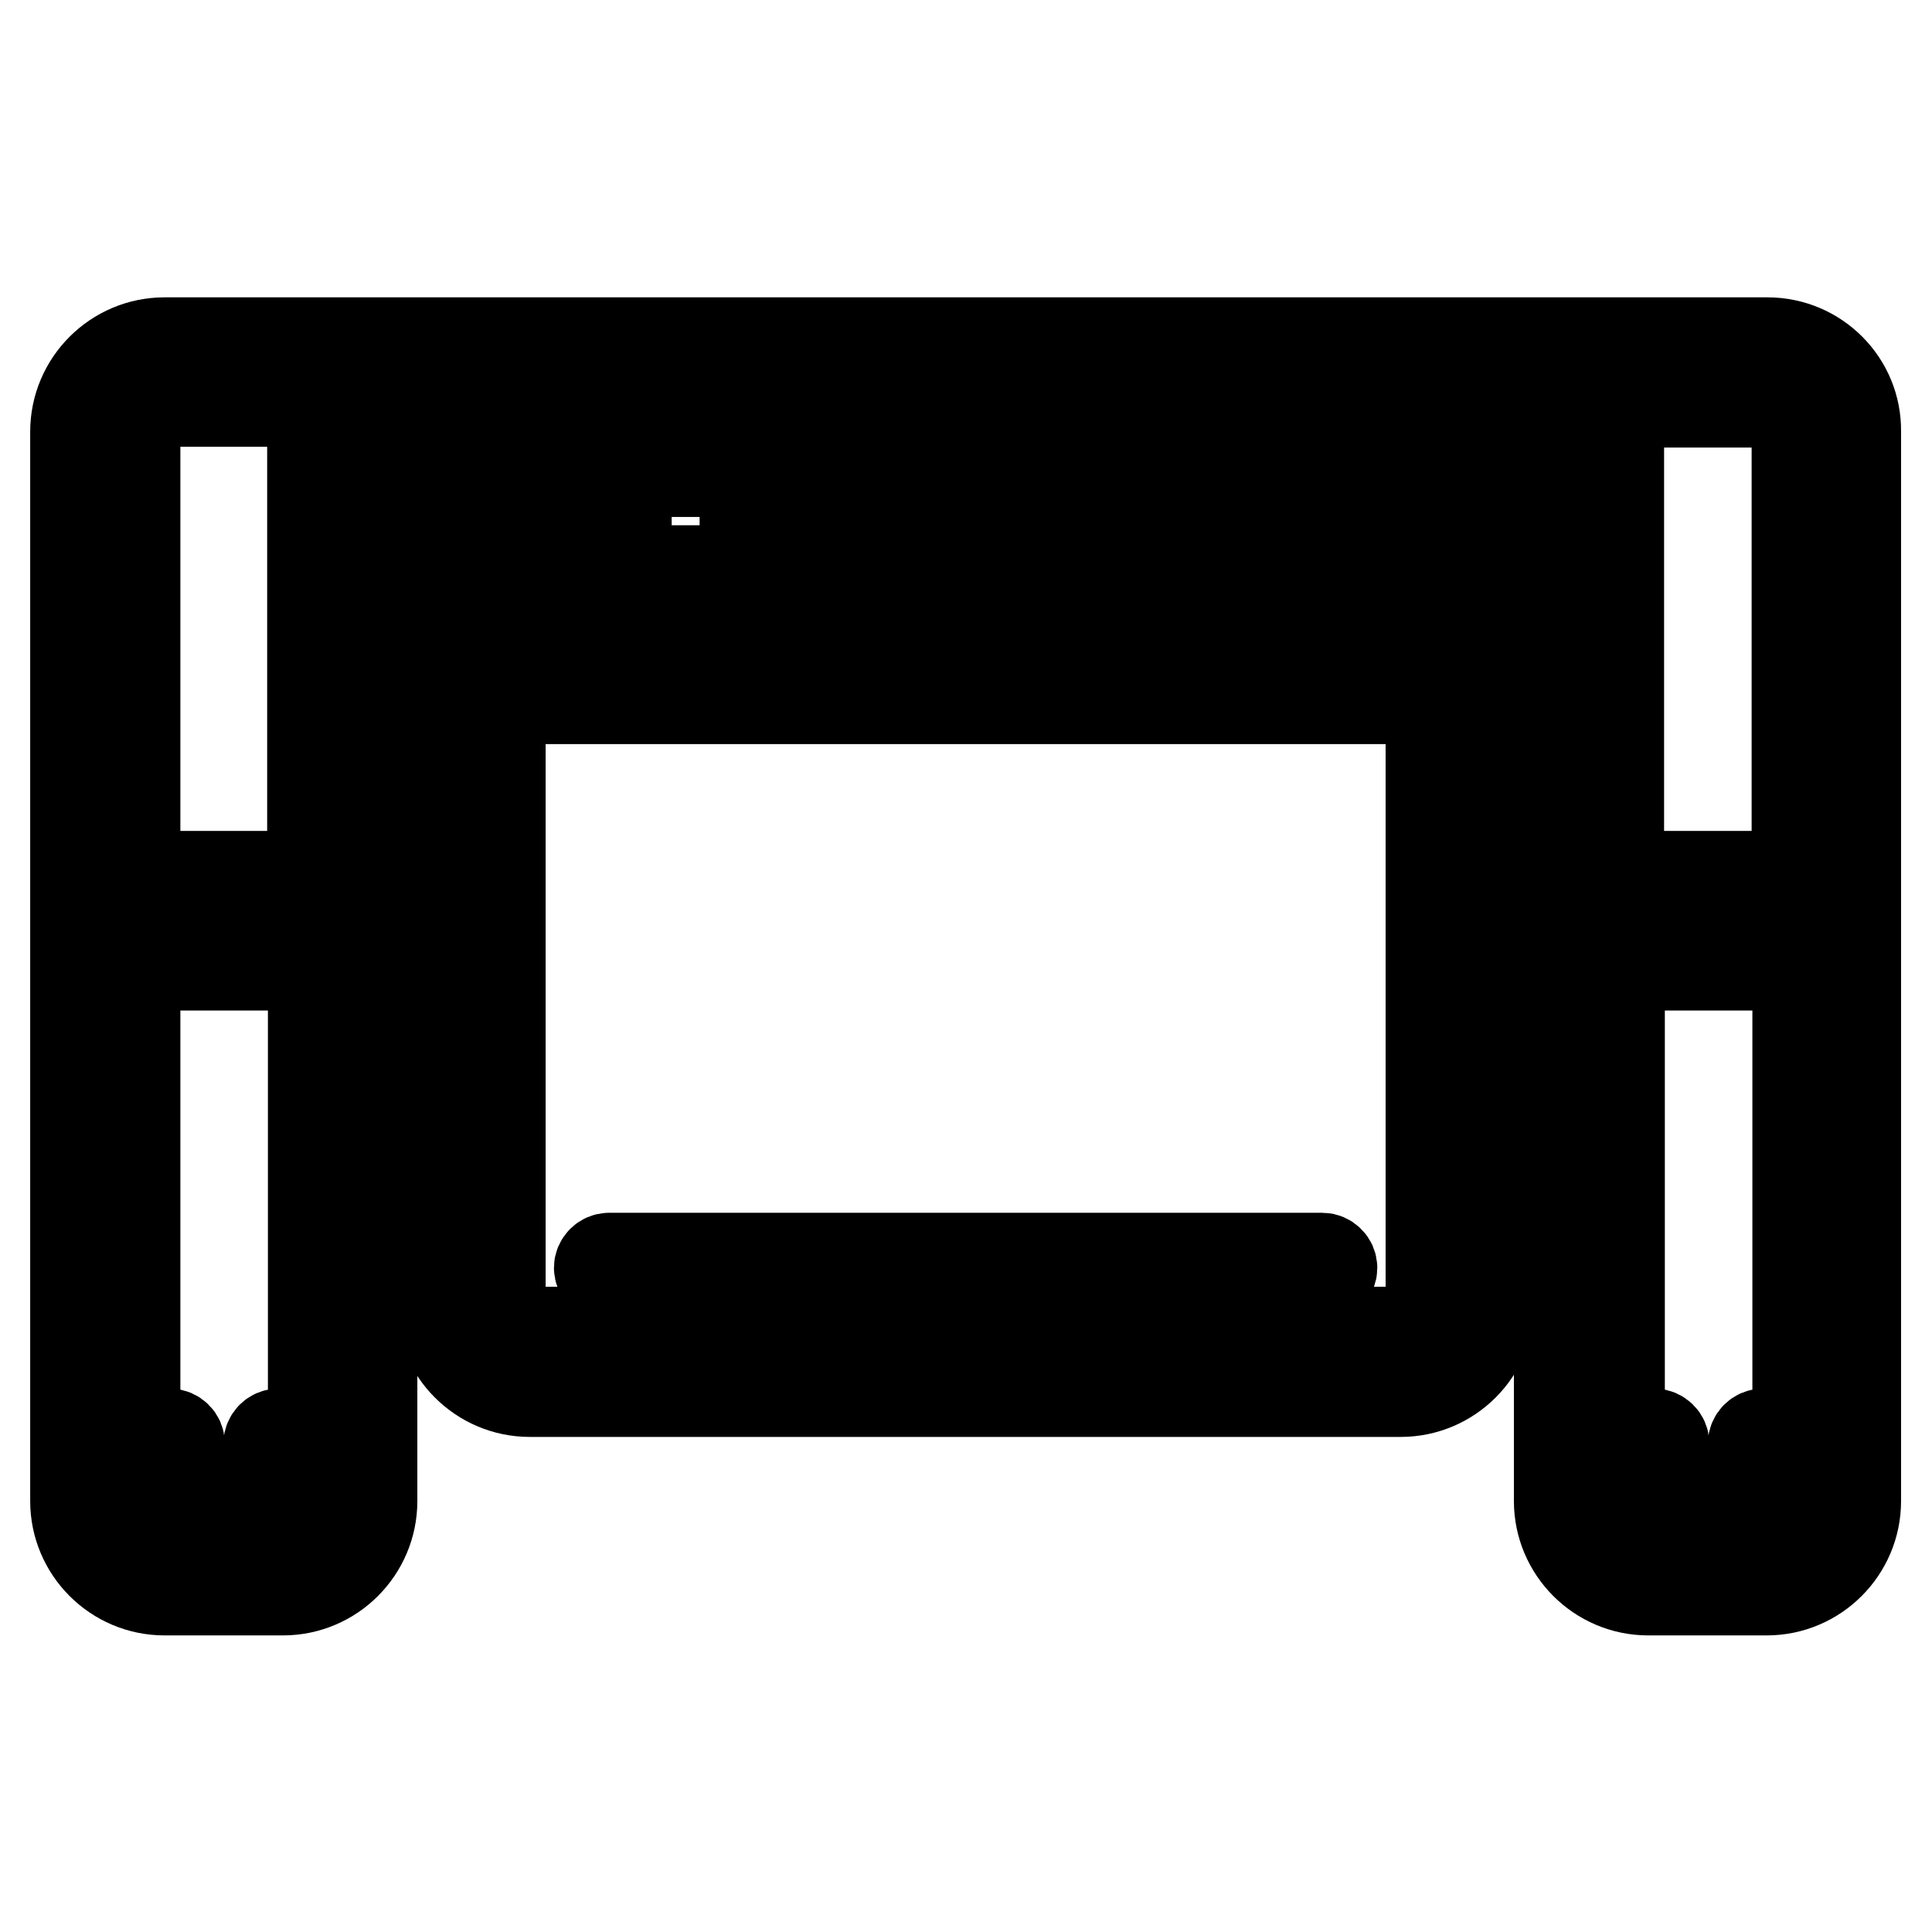
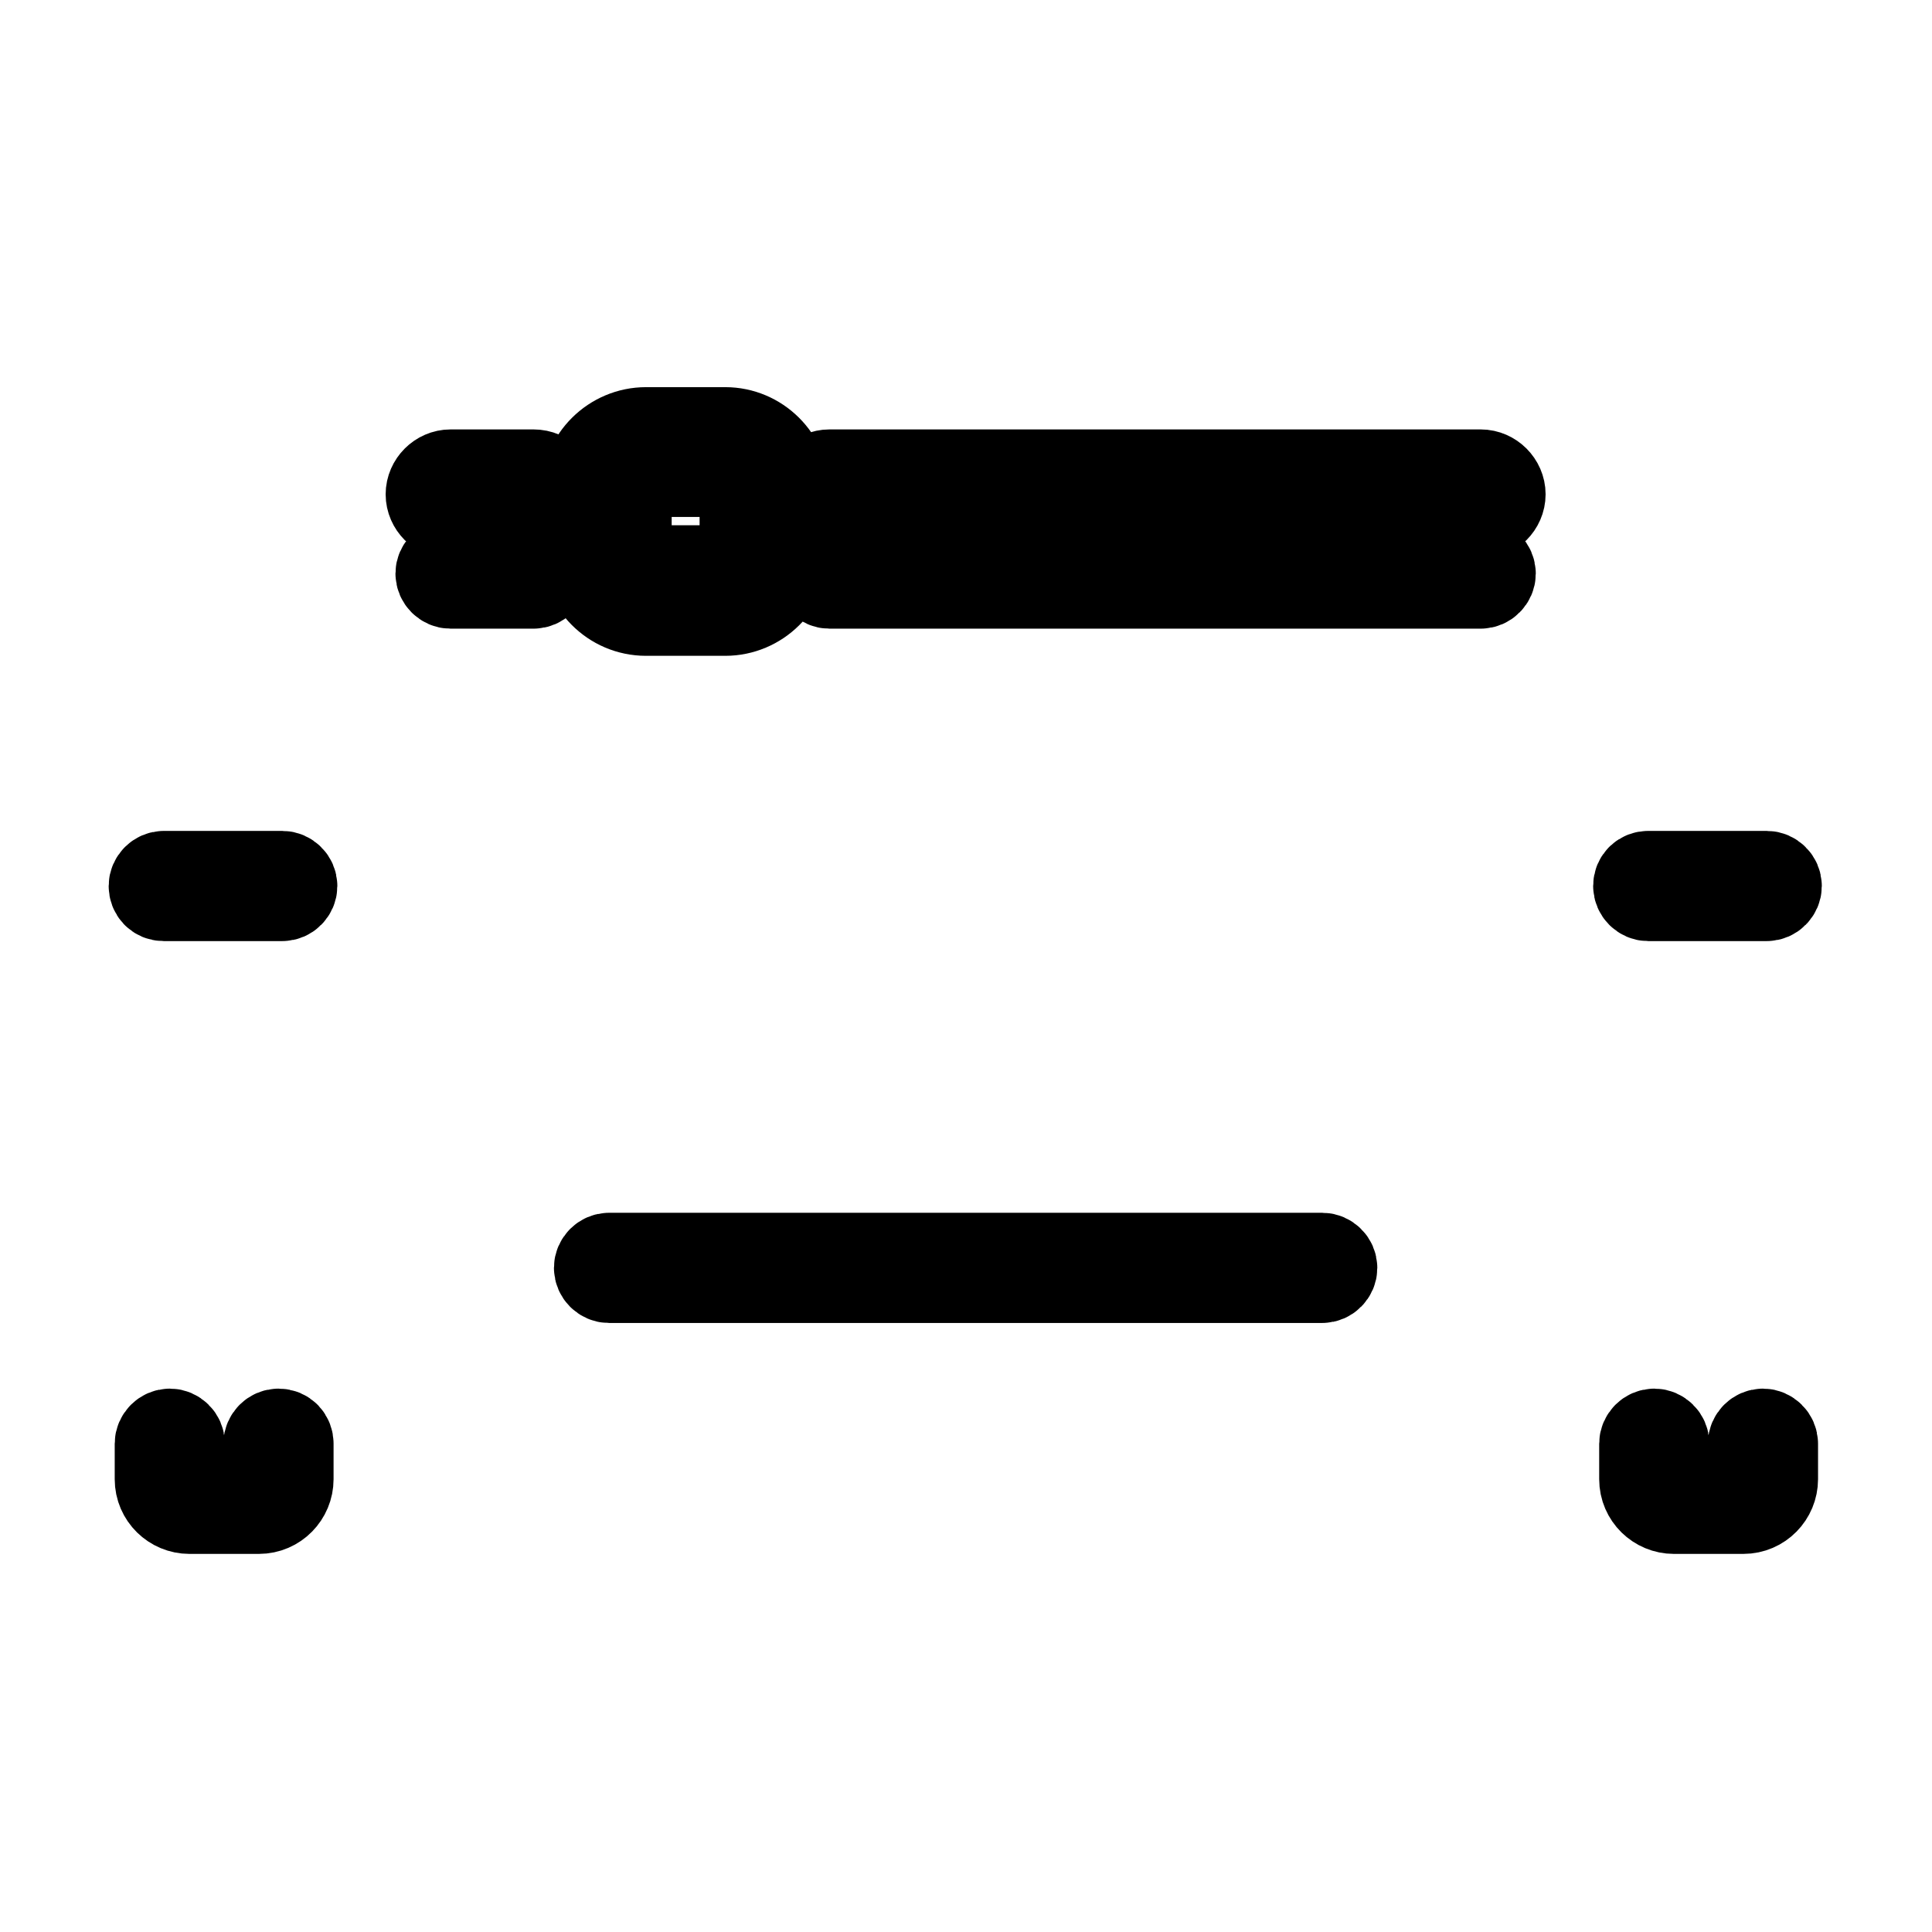
<svg xmlns="http://www.w3.org/2000/svg" version="1.1" x="0px" y="0px" viewBox="0 0 256 256" enable-background="new 0 0 256 256" xml:space="preserve">
  <g>
    <path stroke-width="12" fill-opacity="0" stroke="#000000" d="M36.9,190c-0.7,0-1.3,0.6-1.3,1.3v4.7c0,0.7-0.6,1.3-1.3,1.3h-9.2c-0.7,0-1.3-0.6-1.3-1.3v-4.7 c0-0.7-0.6-1.3-1.3-1.3c-0.7,0-1.3,0.6-1.3,1.3v4.7c0,2.2,1.8,3.9,3.9,3.9h9.2c2.2,0,3.9-1.8,3.9-3.9v-4.7 C38.2,190.6,37.7,190,36.9,190z M233.6,190c-0.7,0-1.3,0.6-1.3,1.3v4.7c0,0.7-0.6,1.3-1.3,1.3h-9.2c-0.7,0-1.3-0.6-1.3-1.3v-4.7 c0-0.7-0.6-1.3-1.3-1.3s-1.3,0.6-1.3,1.3v4.7c0,2.2,1.8,3.9,3.9,3.9h9.2c2.2,0,3.9-1.8,3.9-3.9v-4.7 C234.9,190.6,234.3,190,233.6,190z" />
-     <path stroke-width="12" fill-opacity="0" stroke="#000000" d="M234.2,45.4H21.8c-6.5,0-11.8,5.3-11.8,11.8v141.7c0,6.5,5.3,11.8,11.8,11.8h15.7c6.5,0,11.8-5.3,11.8-11.8 V92.6h9.1v80c0,6.5,5.3,11.8,11.8,11.8h115.4c6.5,0,11.8-5.3,11.8-11.8v-80h9.2v106.3c0,6.5,5.3,11.8,11.8,11.8h15.7 c6.5,0,11.8-5.3,11.8-11.8V57.2C246,50.7,240.7,45.4,234.2,45.4z M226.3,53.2h7.9c2.2,0,3.9,1.8,3.9,3.9v65.5h-23.6V57.2 c0-2.2,1.8-3.9,3.9-3.9H226.3z M21.8,53.2h15.7c2.2,0,3.9,1.8,3.9,3.9v65.5H17.9V57.2C17.9,55,19.6,53.2,21.8,53.2z M37.5,202.8 H21.8c-2.2,0-3.9-1.8-3.9-3.9v-71h23.6v71C41.5,201,39.7,202.8,37.5,202.8z M189.6,172.6c0,2.2-1.8,3.9-3.9,3.9H70.2 c-2.2,0-3.9-1.8-3.9-3.9v-80h123.3V172.6z M49.4,84.7V57.2c0-1.4-0.2-2.7-0.7-3.9h158.7c-0.4,1.2-0.7,2.5-0.7,3.9v27.5H49.4z  M234.2,202.8h-15.7c-2.2,0-3.9-1.8-3.9-3.9v-71h23.6v71C238.1,201,236.4,202.8,234.2,202.8z" />
    <path stroke-width="12" fill-opacity="0" stroke="#000000" d="M21.7,118.7h15.7c0.7,0,1.3-0.6,1.3-1.3s-0.6-1.3-1.3-1.3H21.7c-0.7,0-1.3,0.6-1.3,1.3 S20.9,118.7,21.7,118.7z M217.1,117.4c0,0.7,0.6,1.3,1.3,1.3h15.7c0.7,0,1.3-0.6,1.3-1.3s-0.6-1.3-1.3-1.3h-15.7 C217.7,116.1,217.1,116.6,217.1,117.4z M196.2,62.9h-86.3c-1.4,0-2.6,1.2-2.6,2.6c0,1.4,1.2,2.6,2.6,2.6h86.3 c1.4,0,2.6-1.2,2.6-2.6C198.8,64.1,197.6,62.9,196.2,62.9z M70.7,62.9h-11c-1.4,0-2.6,1.2-2.6,2.6c0,1.4,1.2,2.6,2.6,2.6h11 c1.4,0,2.6-1.2,2.6-2.6C73.3,64.1,72.2,62.9,70.7,62.9z M196.2,74.7h-86.3c-0.7,0-1.3,0.6-1.3,1.3s0.6,1.3,1.3,1.3h86.3 c0.7,0,1.3-0.6,1.3-1.3S196.9,74.7,196.2,74.7z M70.7,74.7h-11c-0.7,0-1.3,0.6-1.3,1.3s0.6,1.3,1.3,1.3h11c0.7,0,1.3-0.6,1.3-1.3 S71.4,74.7,70.7,74.7z M96.1,57.3H85.6c-4.3,0-7.9,3.5-7.9,7.9V73c0,4.3,3.5,7.9,7.9,7.9h10.5c4.3,0,7.9-3.5,7.9-7.9v-7.9 C103.9,60.8,100.4,57.3,96.1,57.3z M98.7,73c0,1.4-1.2,2.6-2.6,2.6H85.6c-1.4,0-2.6-1.2-2.6-2.6v-7.9c0-1.4,1.2-2.6,2.6-2.6h10.5 c1.4,0,2.6,1.2,2.6,2.6V73z M80.7,169.3h94.5c0.7,0,1.3-0.6,1.3-1.3s-0.6-1.3-1.3-1.3H80.7c-0.7,0-1.3,0.6-1.3,1.3 S80,169.3,80.7,169.3z" />
  </g>
</svg>